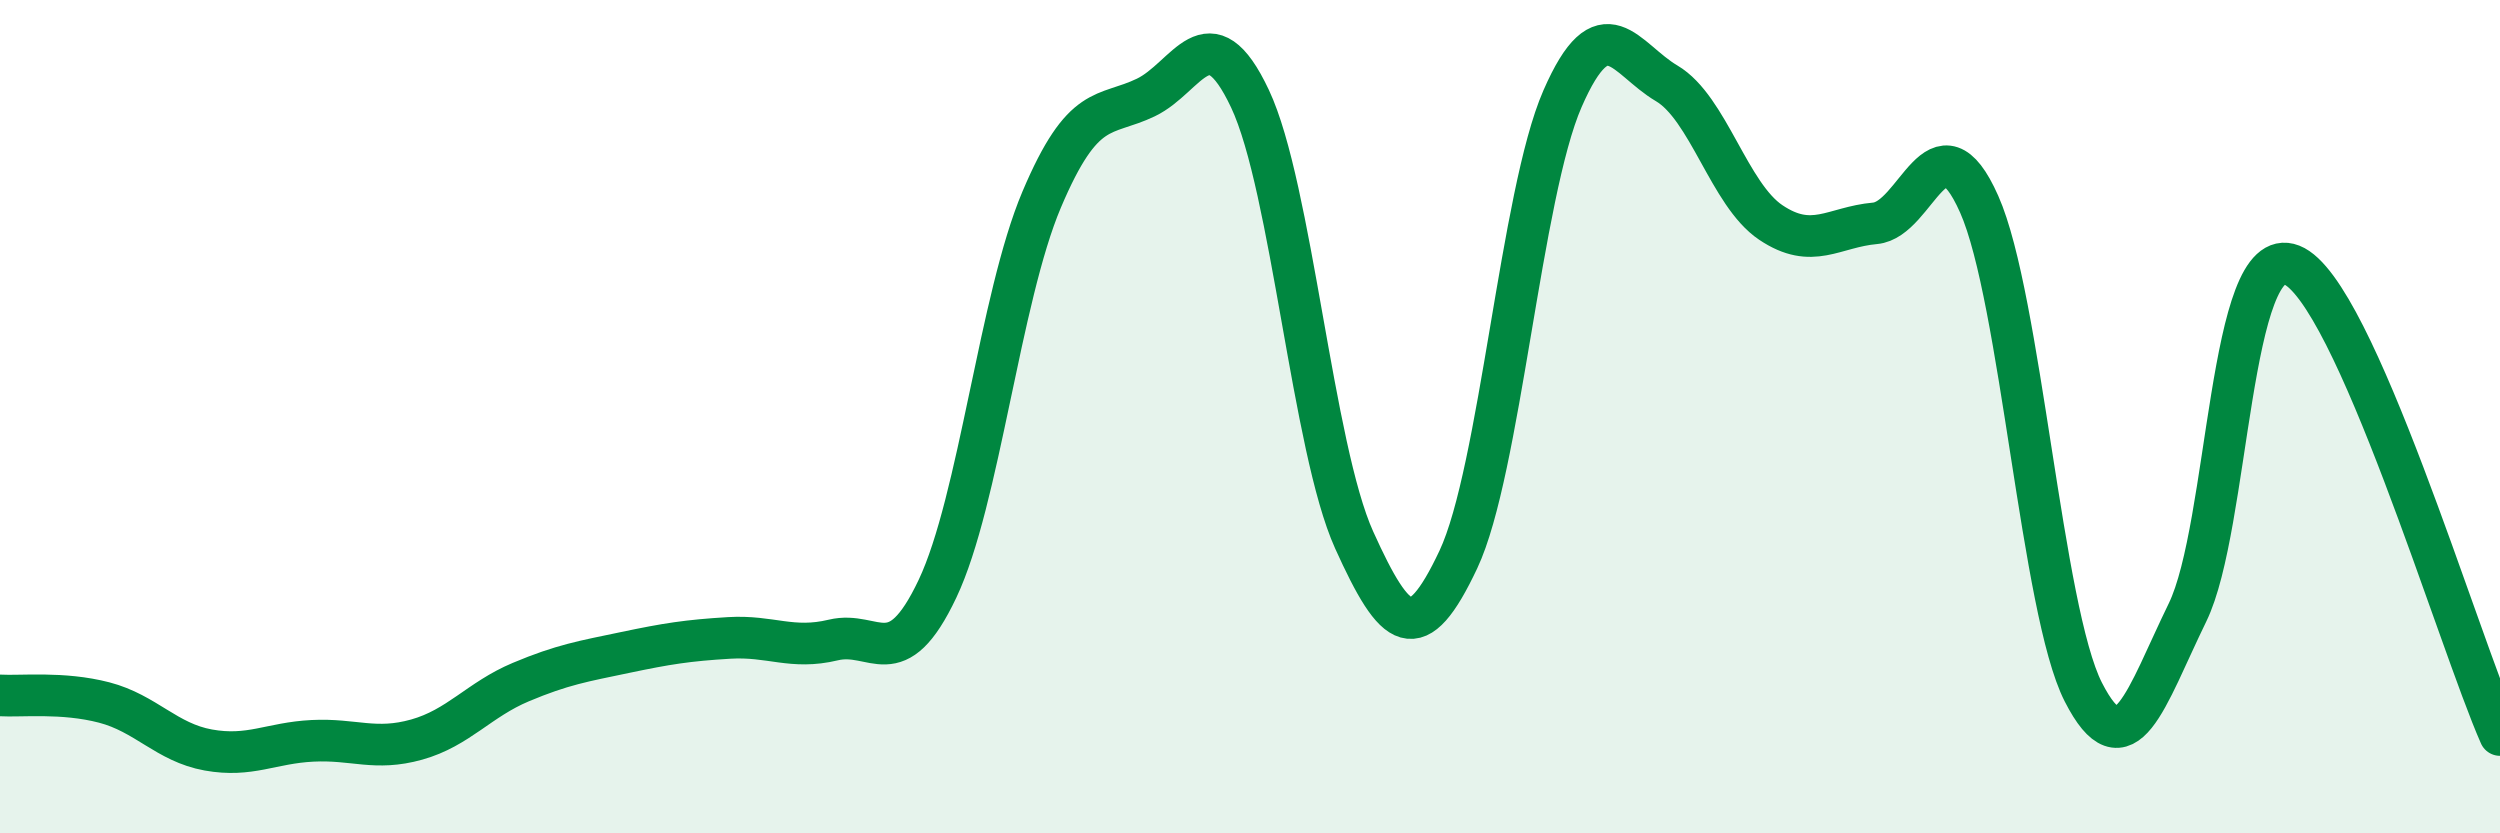
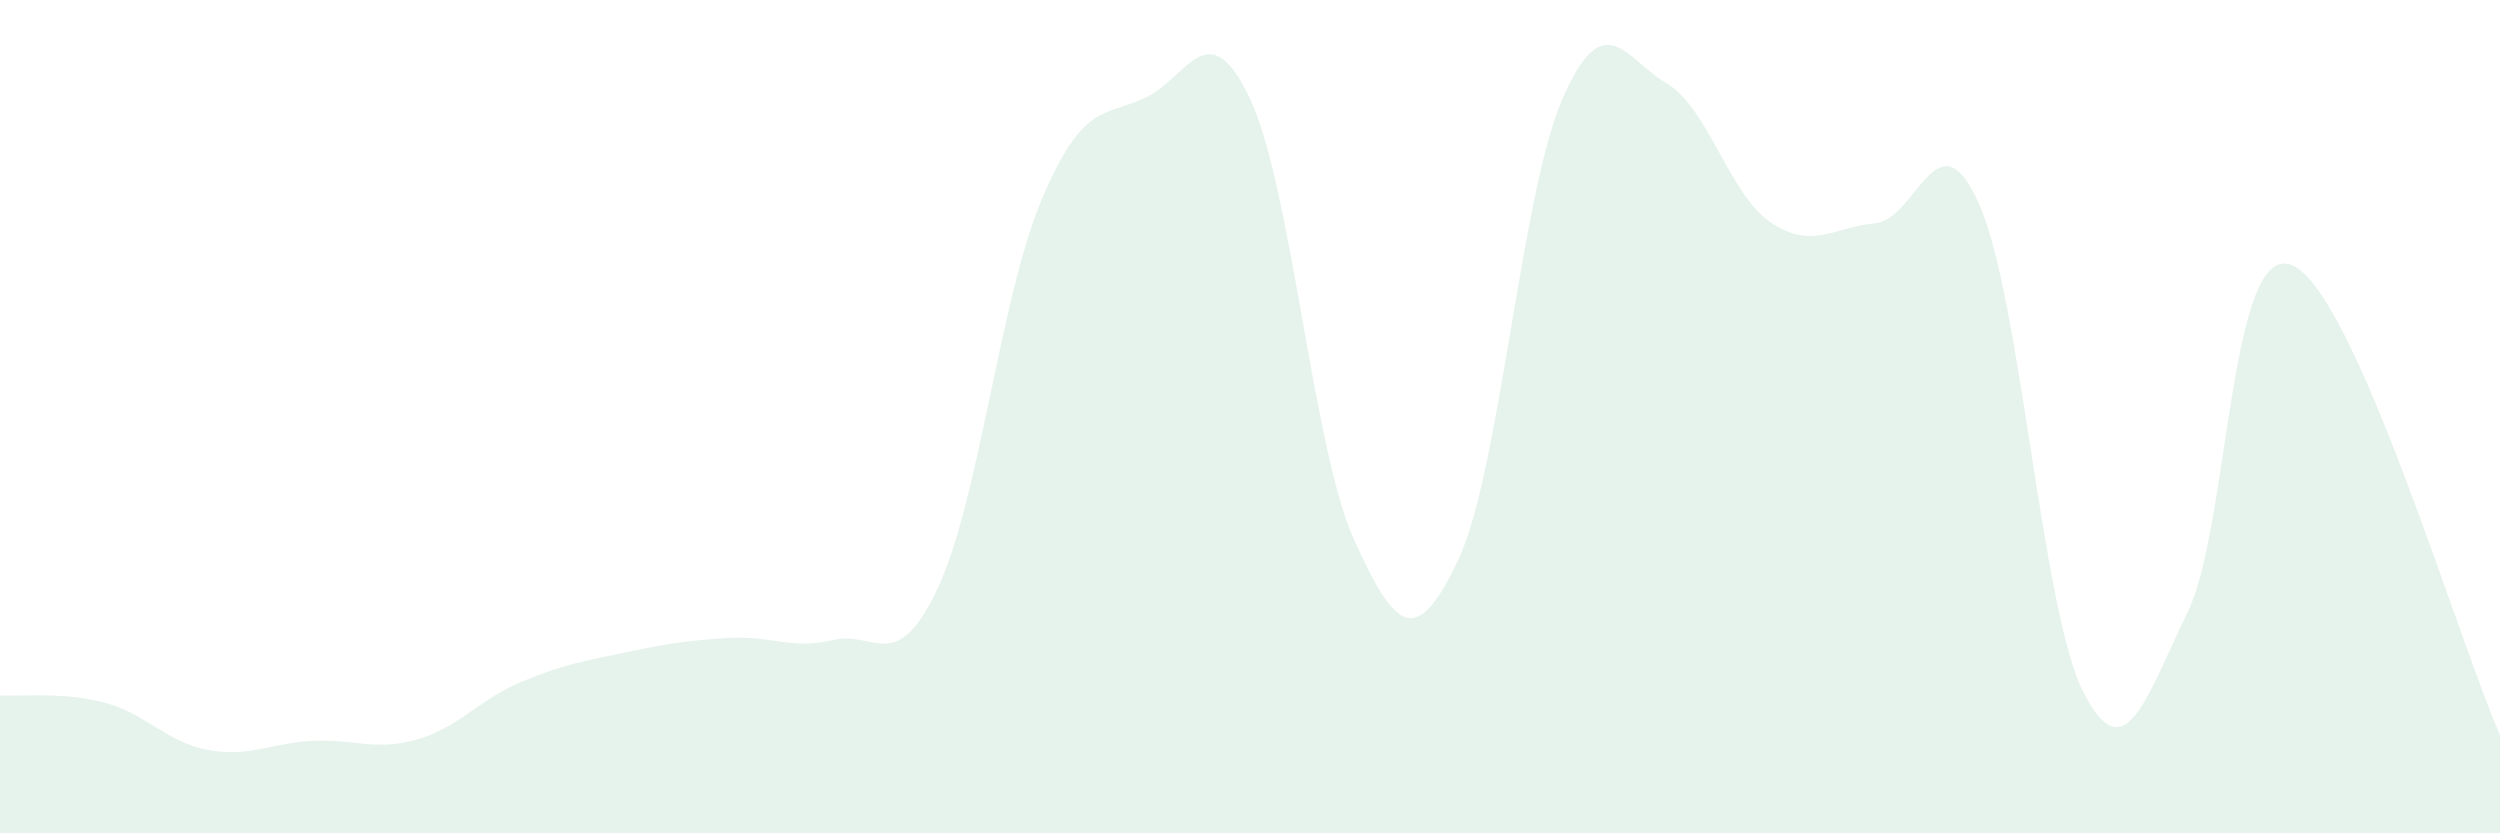
<svg xmlns="http://www.w3.org/2000/svg" width="60" height="20" viewBox="0 0 60 20">
  <path d="M 0,16.69 C 0.5,16.72 1.5,16.6 2.5,16.86 C 3.5,17.12 4,17.82 5,18 C 6,18.18 6.5,17.83 7.5,17.78 C 8.5,17.73 9,18.03 10,17.75 C 11,17.47 11.5,16.79 12.5,16.37 C 13.5,15.95 14,15.87 15,15.66 C 16,15.45 16.5,15.37 17.5,15.31 C 18.5,15.25 19,15.6 20,15.36 C 21,15.12 21.5,16.24 22.5,14.13 C 23.5,12.02 24,7.15 25,4.79 C 26,2.43 26.5,2.82 27.5,2.34 C 28.5,1.86 29,0.25 30,2.37 C 31,4.49 31.5,10.75 32.5,12.96 C 33.5,15.17 34,15.55 35,13.43 C 36,11.31 36.5,4.66 37.5,2.37 C 38.5,0.08 39,1.41 40,2 C 41,2.59 41.5,4.67 42.5,5.34 C 43.5,6.01 44,5.45 45,5.36 C 46,5.27 46.5,2.65 47.5,4.9 C 48.5,7.15 49,14.65 50,16.61 C 51,18.57 51.5,16.75 52.5,14.7 C 53.5,12.65 53.5,5.77 55,6.36 C 56.5,6.95 59,15.38 60,17.64L60 20L0 20Z" fill="#008740" opacity="0.1" stroke-linecap="round" stroke-linejoin="round" />
-   <path d="M 0,16.69 C 0.5,16.72 1.5,16.6 2.5,16.86 C 3.5,17.12 4,17.82 5,18 C 6,18.18 6.5,17.83 7.5,17.78 C 8.5,17.73 9,18.03 10,17.75 C 11,17.47 11.5,16.79 12.5,16.37 C 13.5,15.95 14,15.87 15,15.66 C 16,15.45 16.5,15.37 17.5,15.31 C 18.5,15.25 19,15.6 20,15.36 C 21,15.12 21.5,16.24 22.5,14.13 C 23.5,12.02 24,7.15 25,4.79 C 26,2.43 26.5,2.82 27.5,2.34 C 28.5,1.86 29,0.25 30,2.37 C 31,4.49 31.5,10.75 32.5,12.96 C 33.5,15.17 34,15.55 35,13.43 C 36,11.31 36.5,4.66 37.5,2.37 C 38.5,0.08 39,1.41 40,2 C 41,2.59 41.5,4.67 42.5,5.34 C 43.5,6.01 44,5.45 45,5.36 C 46,5.27 46.5,2.65 47.5,4.9 C 48.5,7.15 49,14.65 50,16.61 C 51,18.57 51.5,16.75 52.5,14.7 C 53.5,12.65 53.5,5.77 55,6.36 C 56.5,6.95 59,15.38 60,17.64" stroke="#008740" stroke-width="1" fill="none" stroke-linecap="round" stroke-linejoin="round" />
</svg>